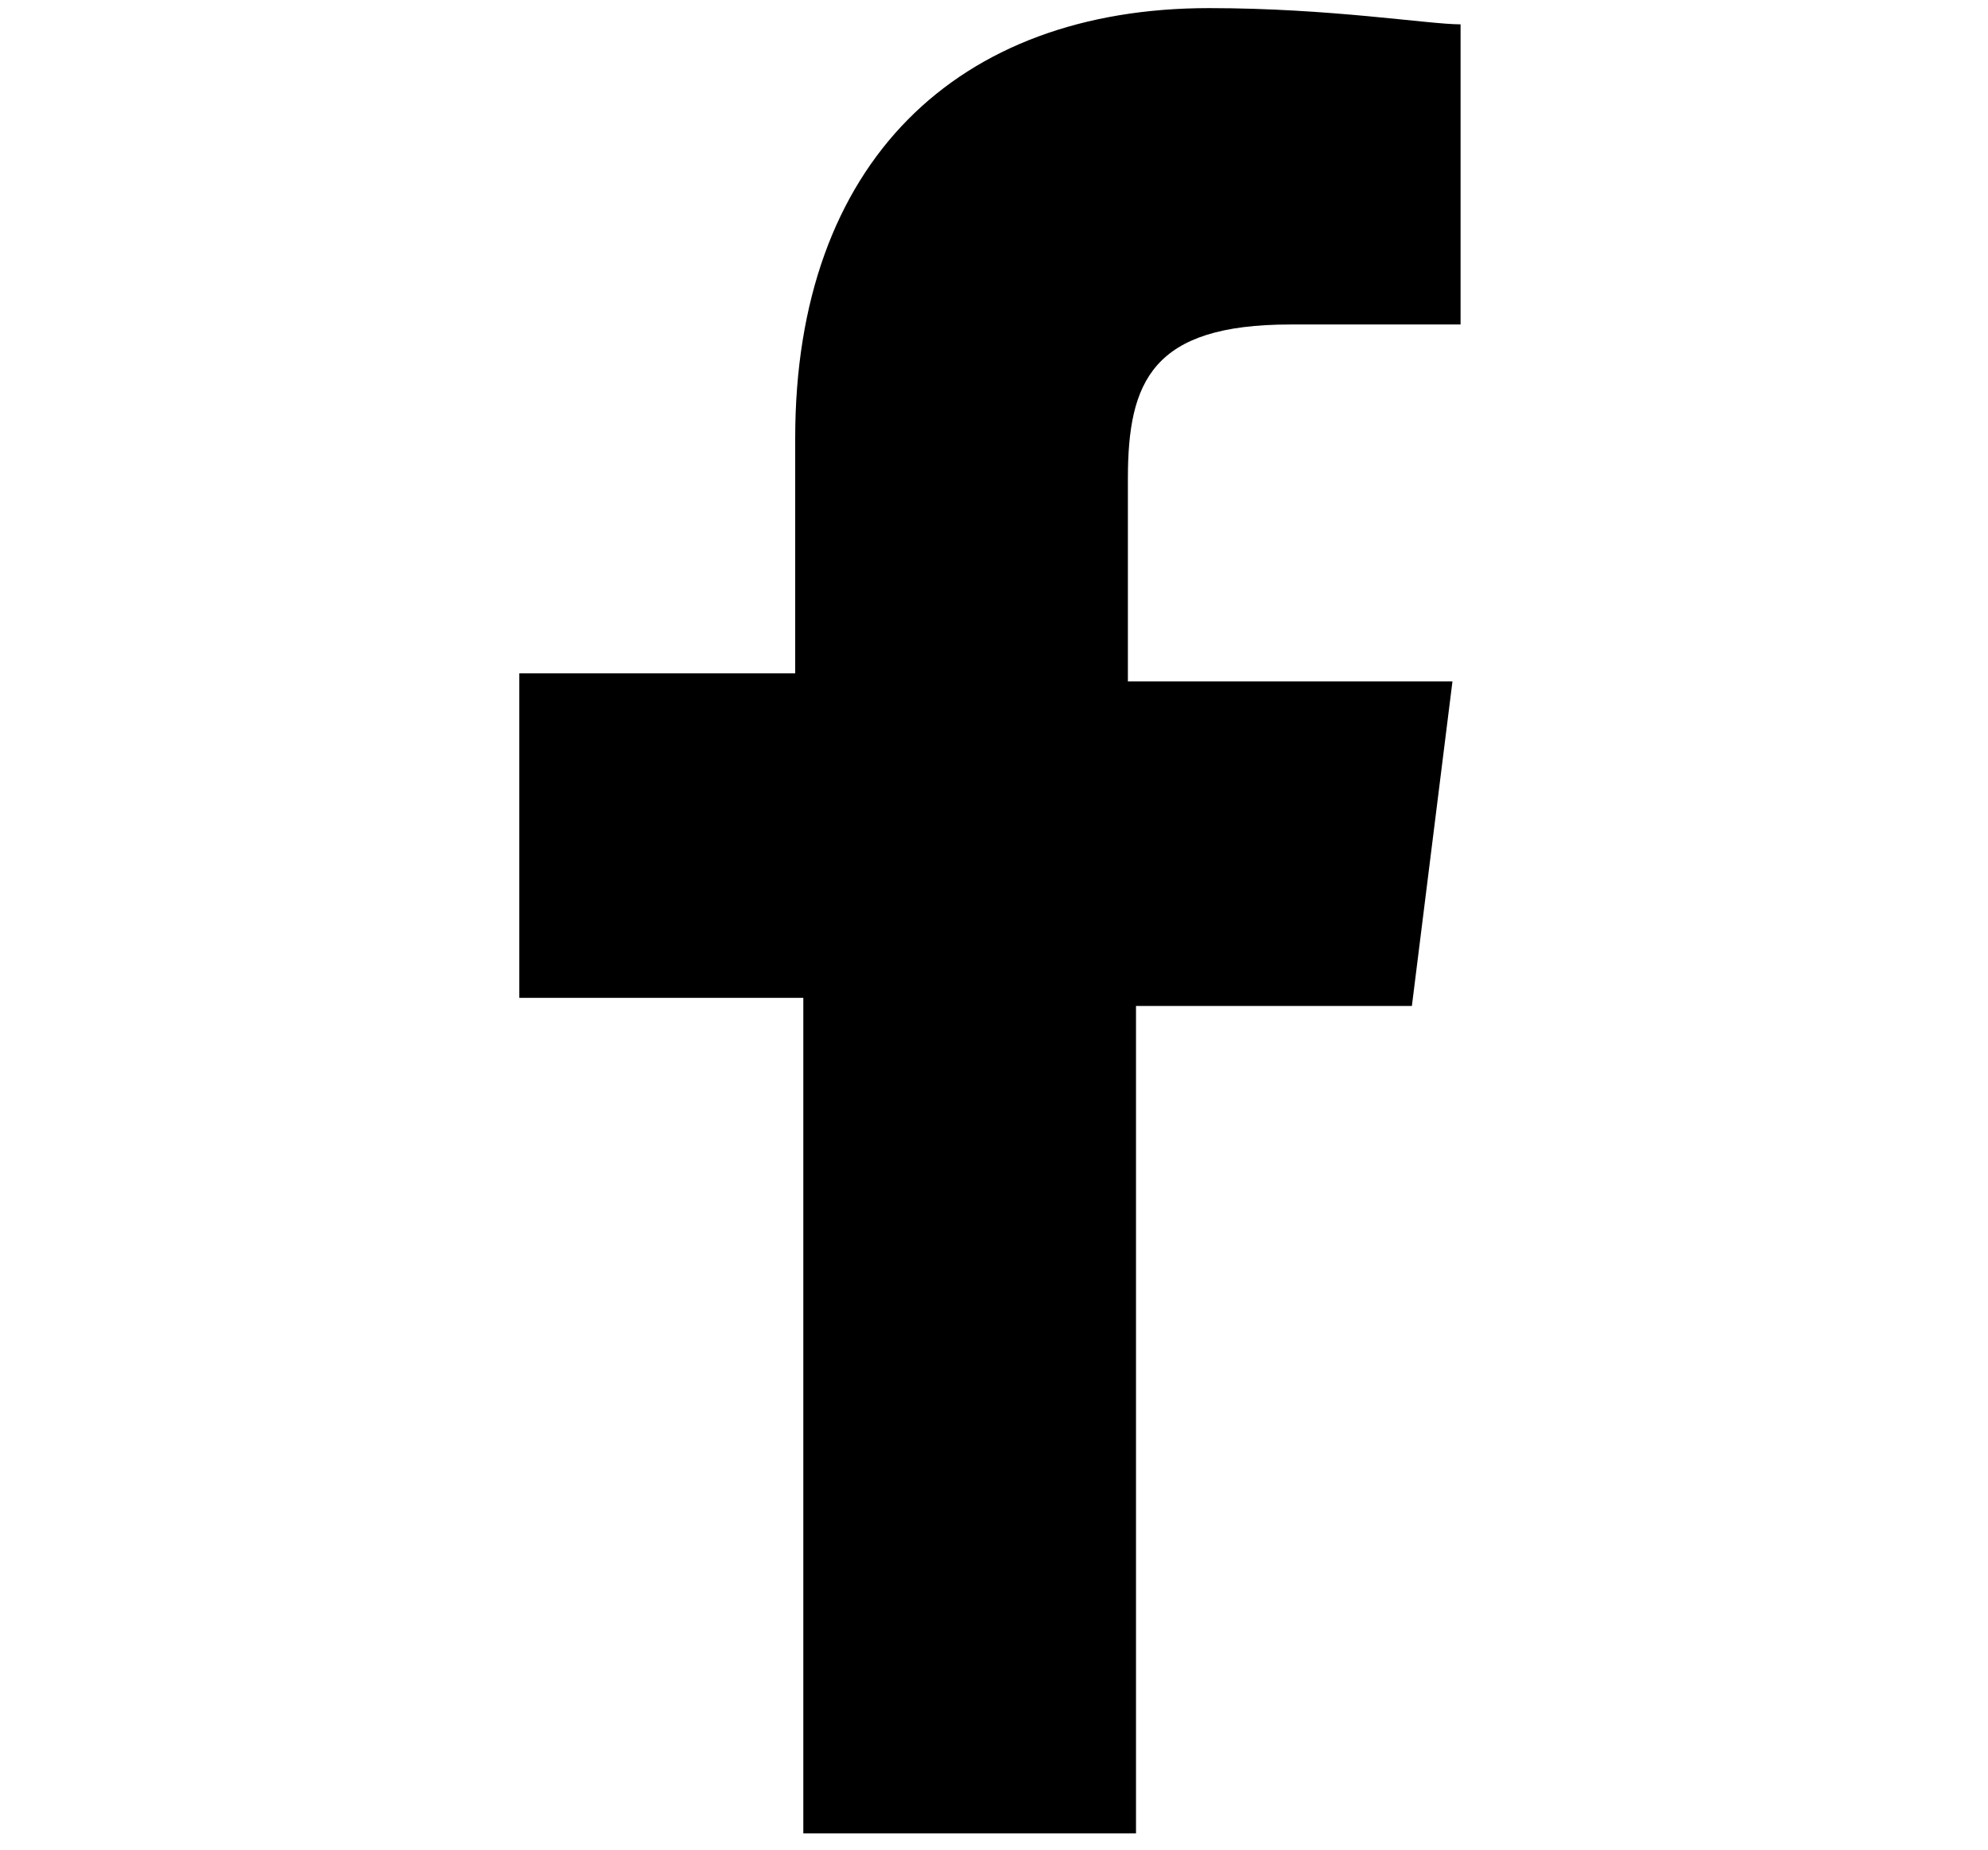
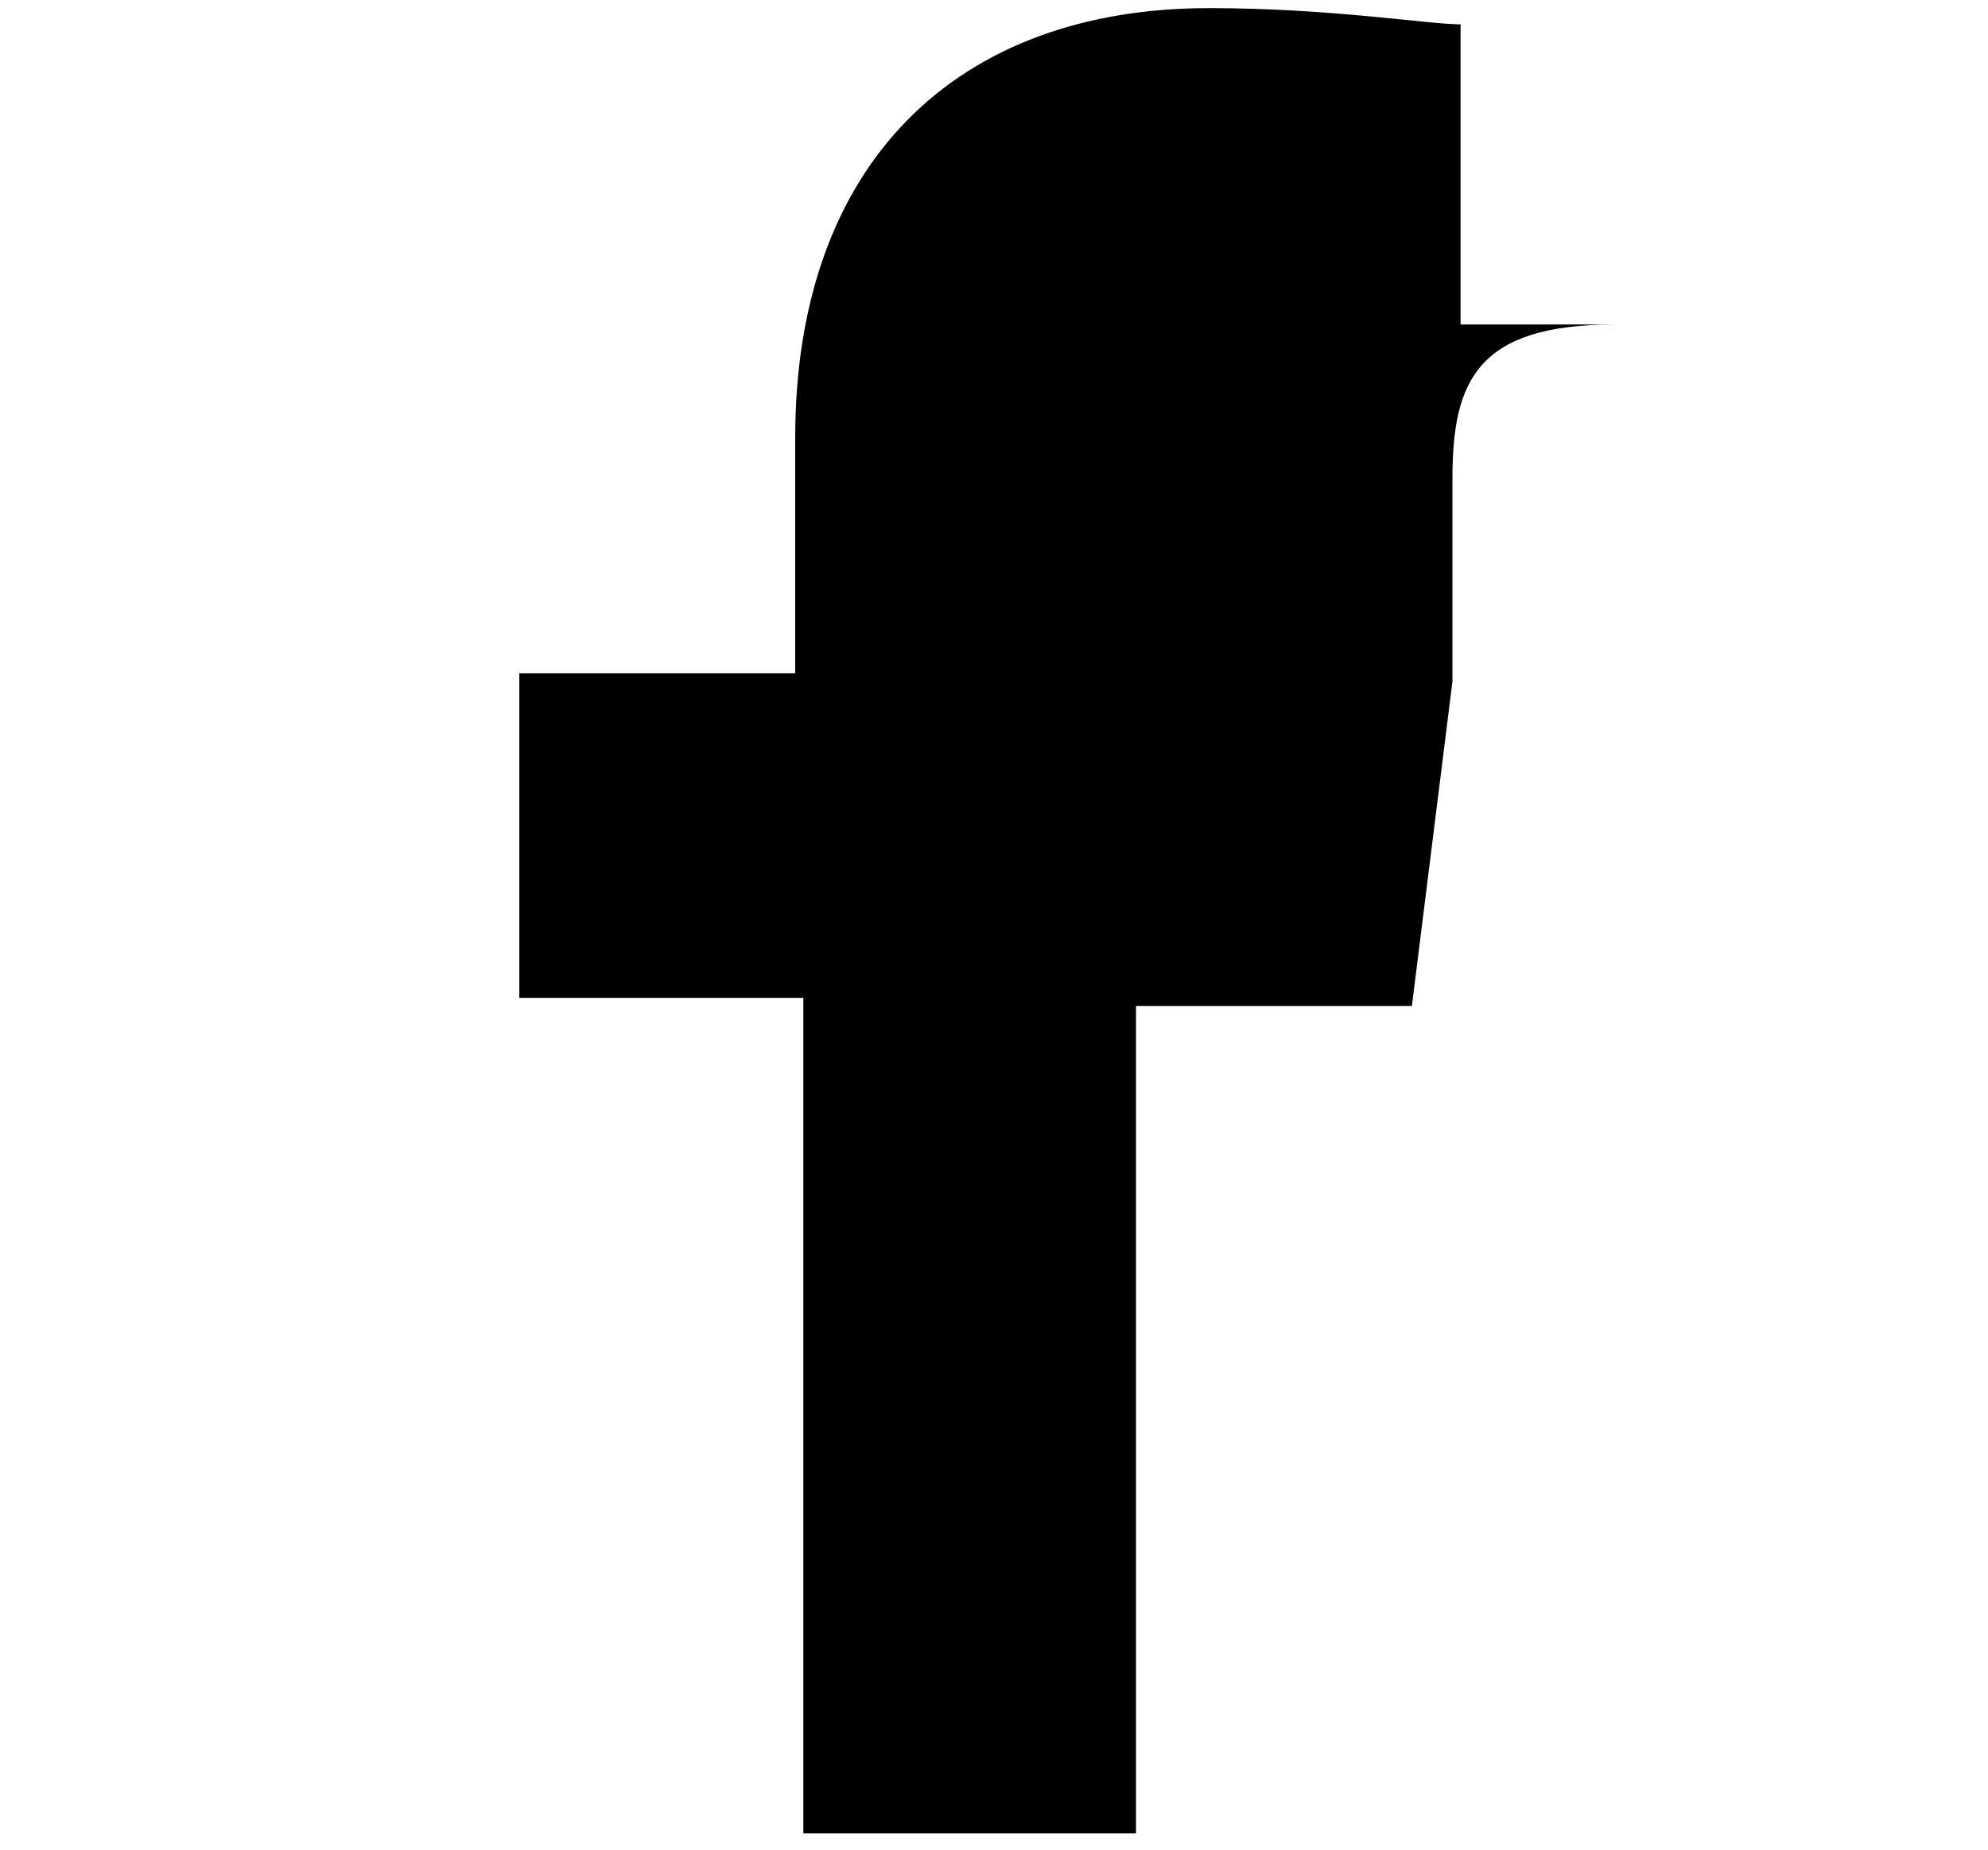
<svg xmlns="http://www.w3.org/2000/svg" version="1.1" id="Layer_1" x="0px" y="0px" viewBox="0 0 24.5 22.8" style="enable-background:new 0 0 24.5 22.8;" xml:space="preserve">
-   <path d="M17.4,12.4l0.5-4h-4V5.9c0-1.2,0.3-1.9,2-1.9H18V0.3c-0.4,0-1.6-0.2-3.1-0.2c-3.1,0-5.1,1.9-5.1,5.3v2.9H6.4v4h3.5v10.3H14  V12.4H17.4z" />
+   <path d="M17.4,12.4l0.5-4V5.9c0-1.2,0.3-1.9,2-1.9H18V0.3c-0.4,0-1.6-0.2-3.1-0.2c-3.1,0-5.1,1.9-5.1,5.3v2.9H6.4v4h3.5v10.3H14  V12.4H17.4z" />
</svg>